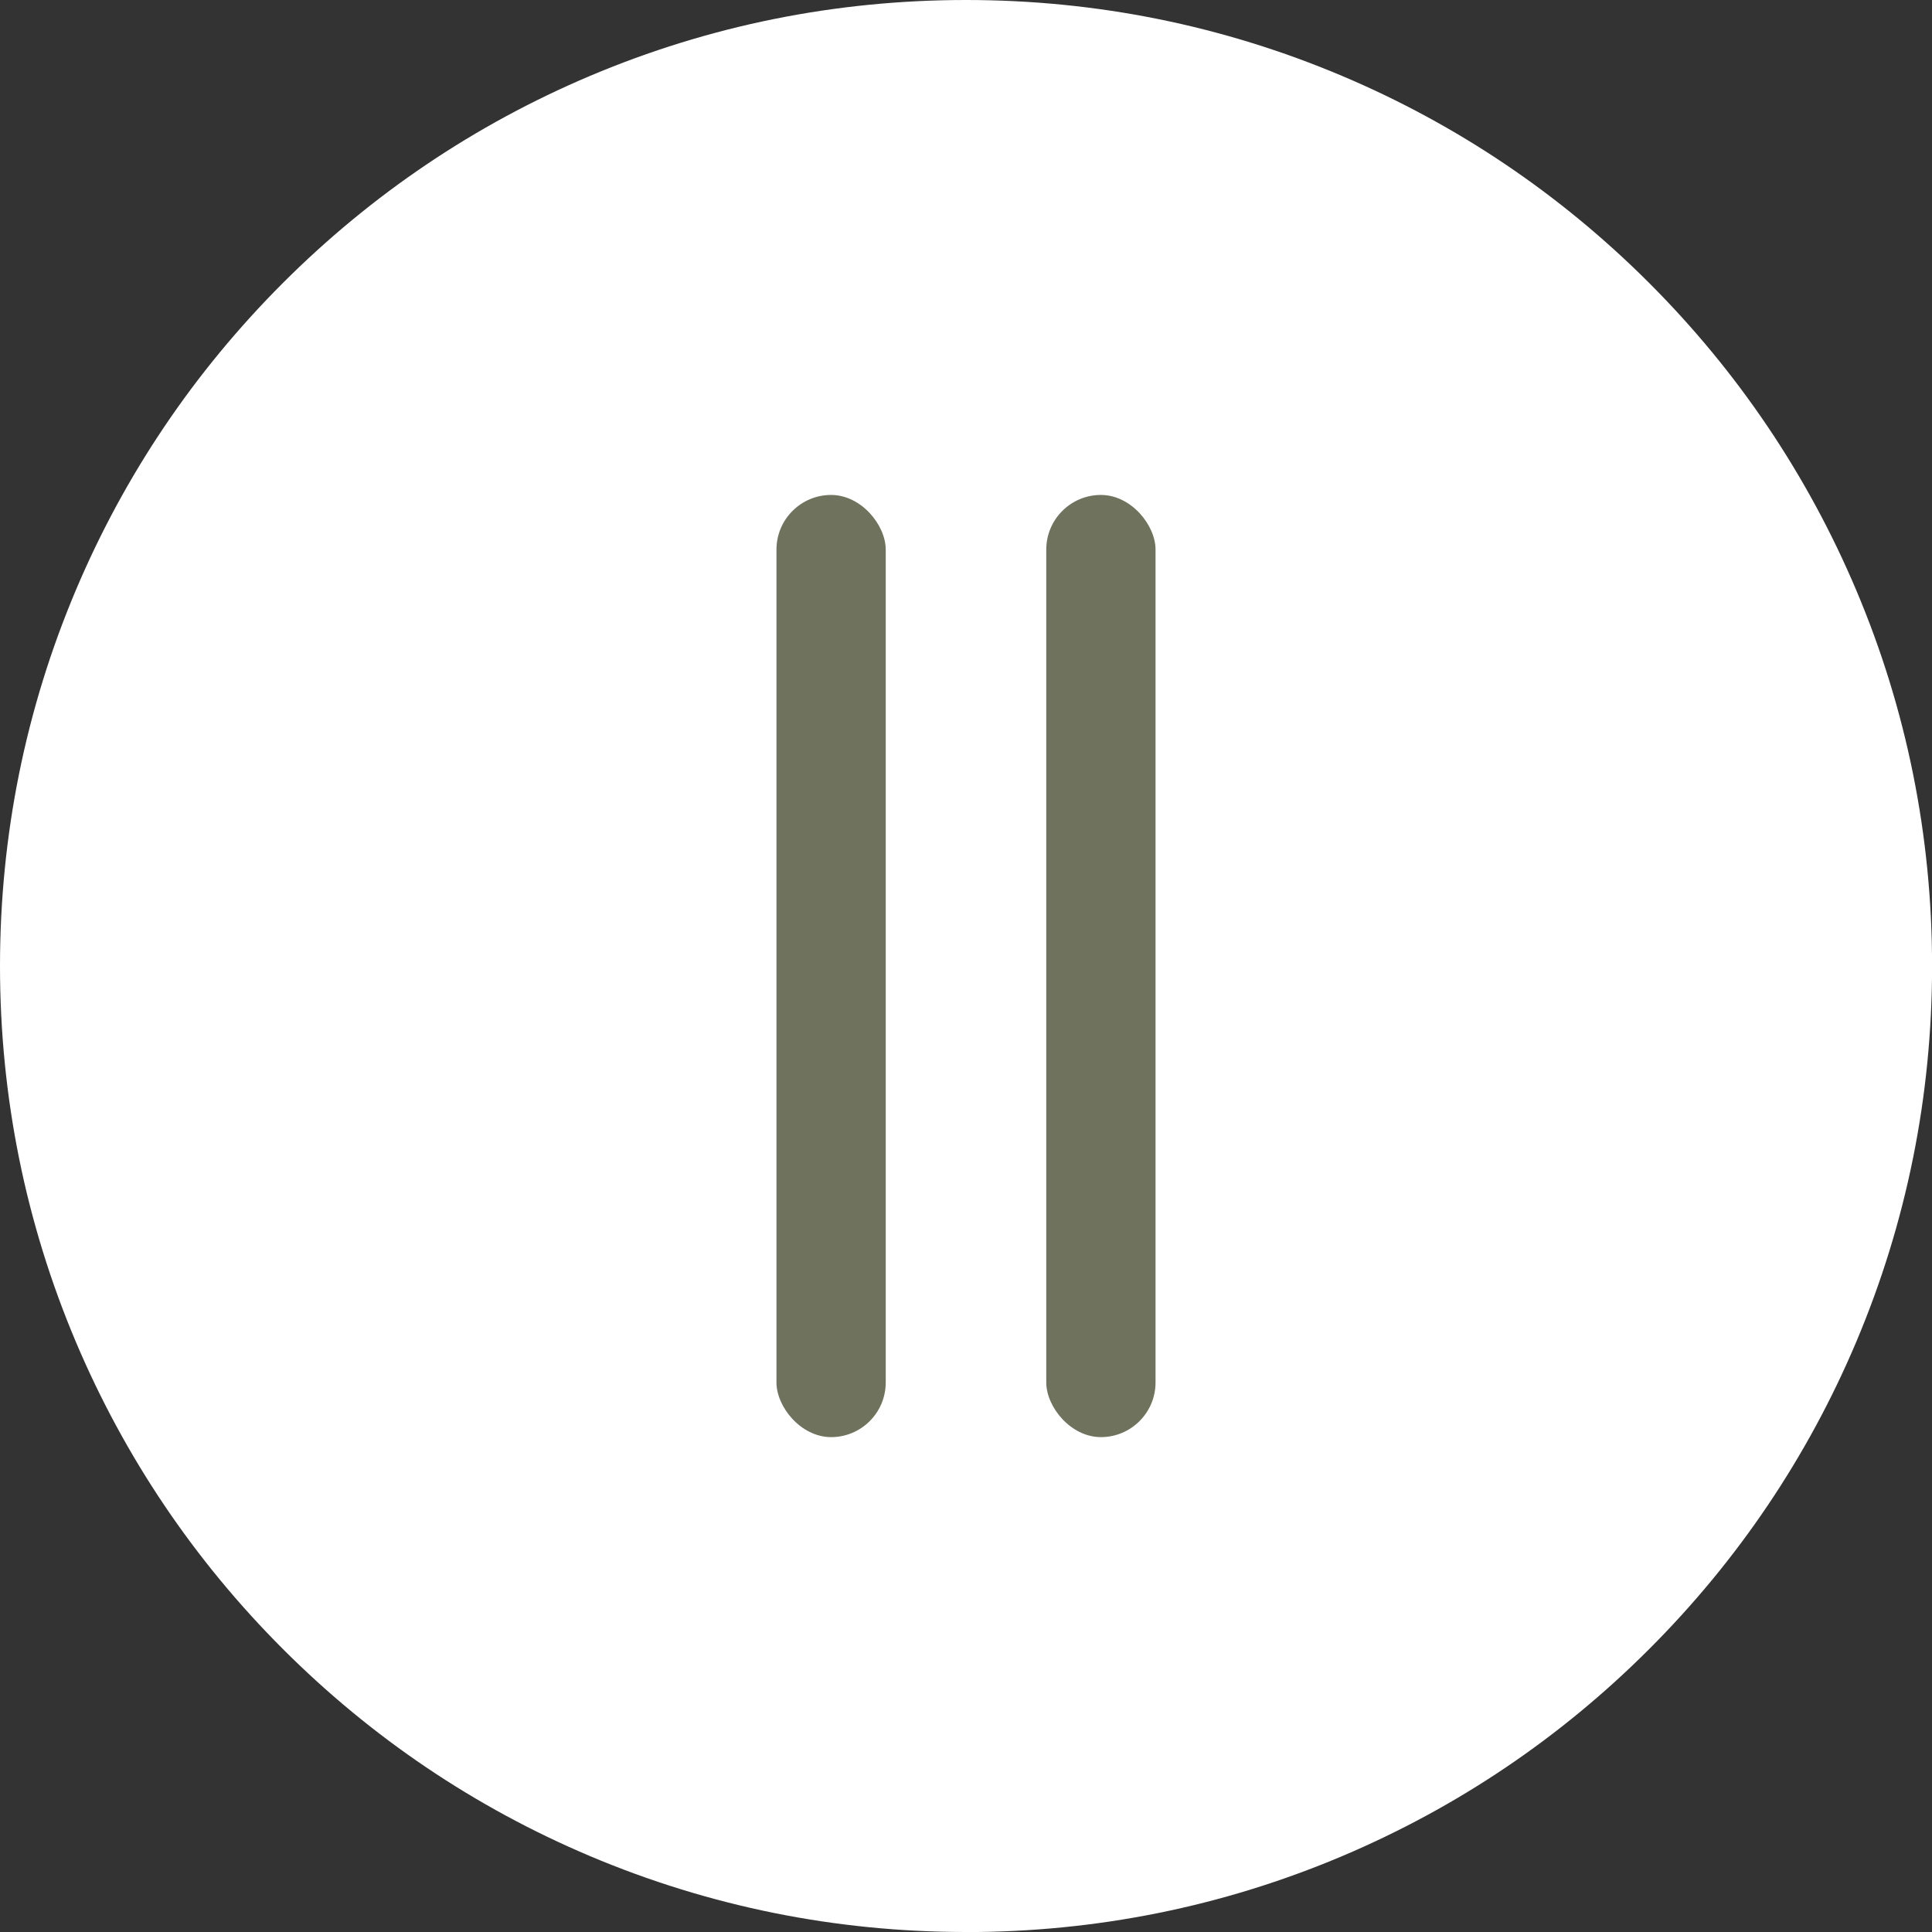
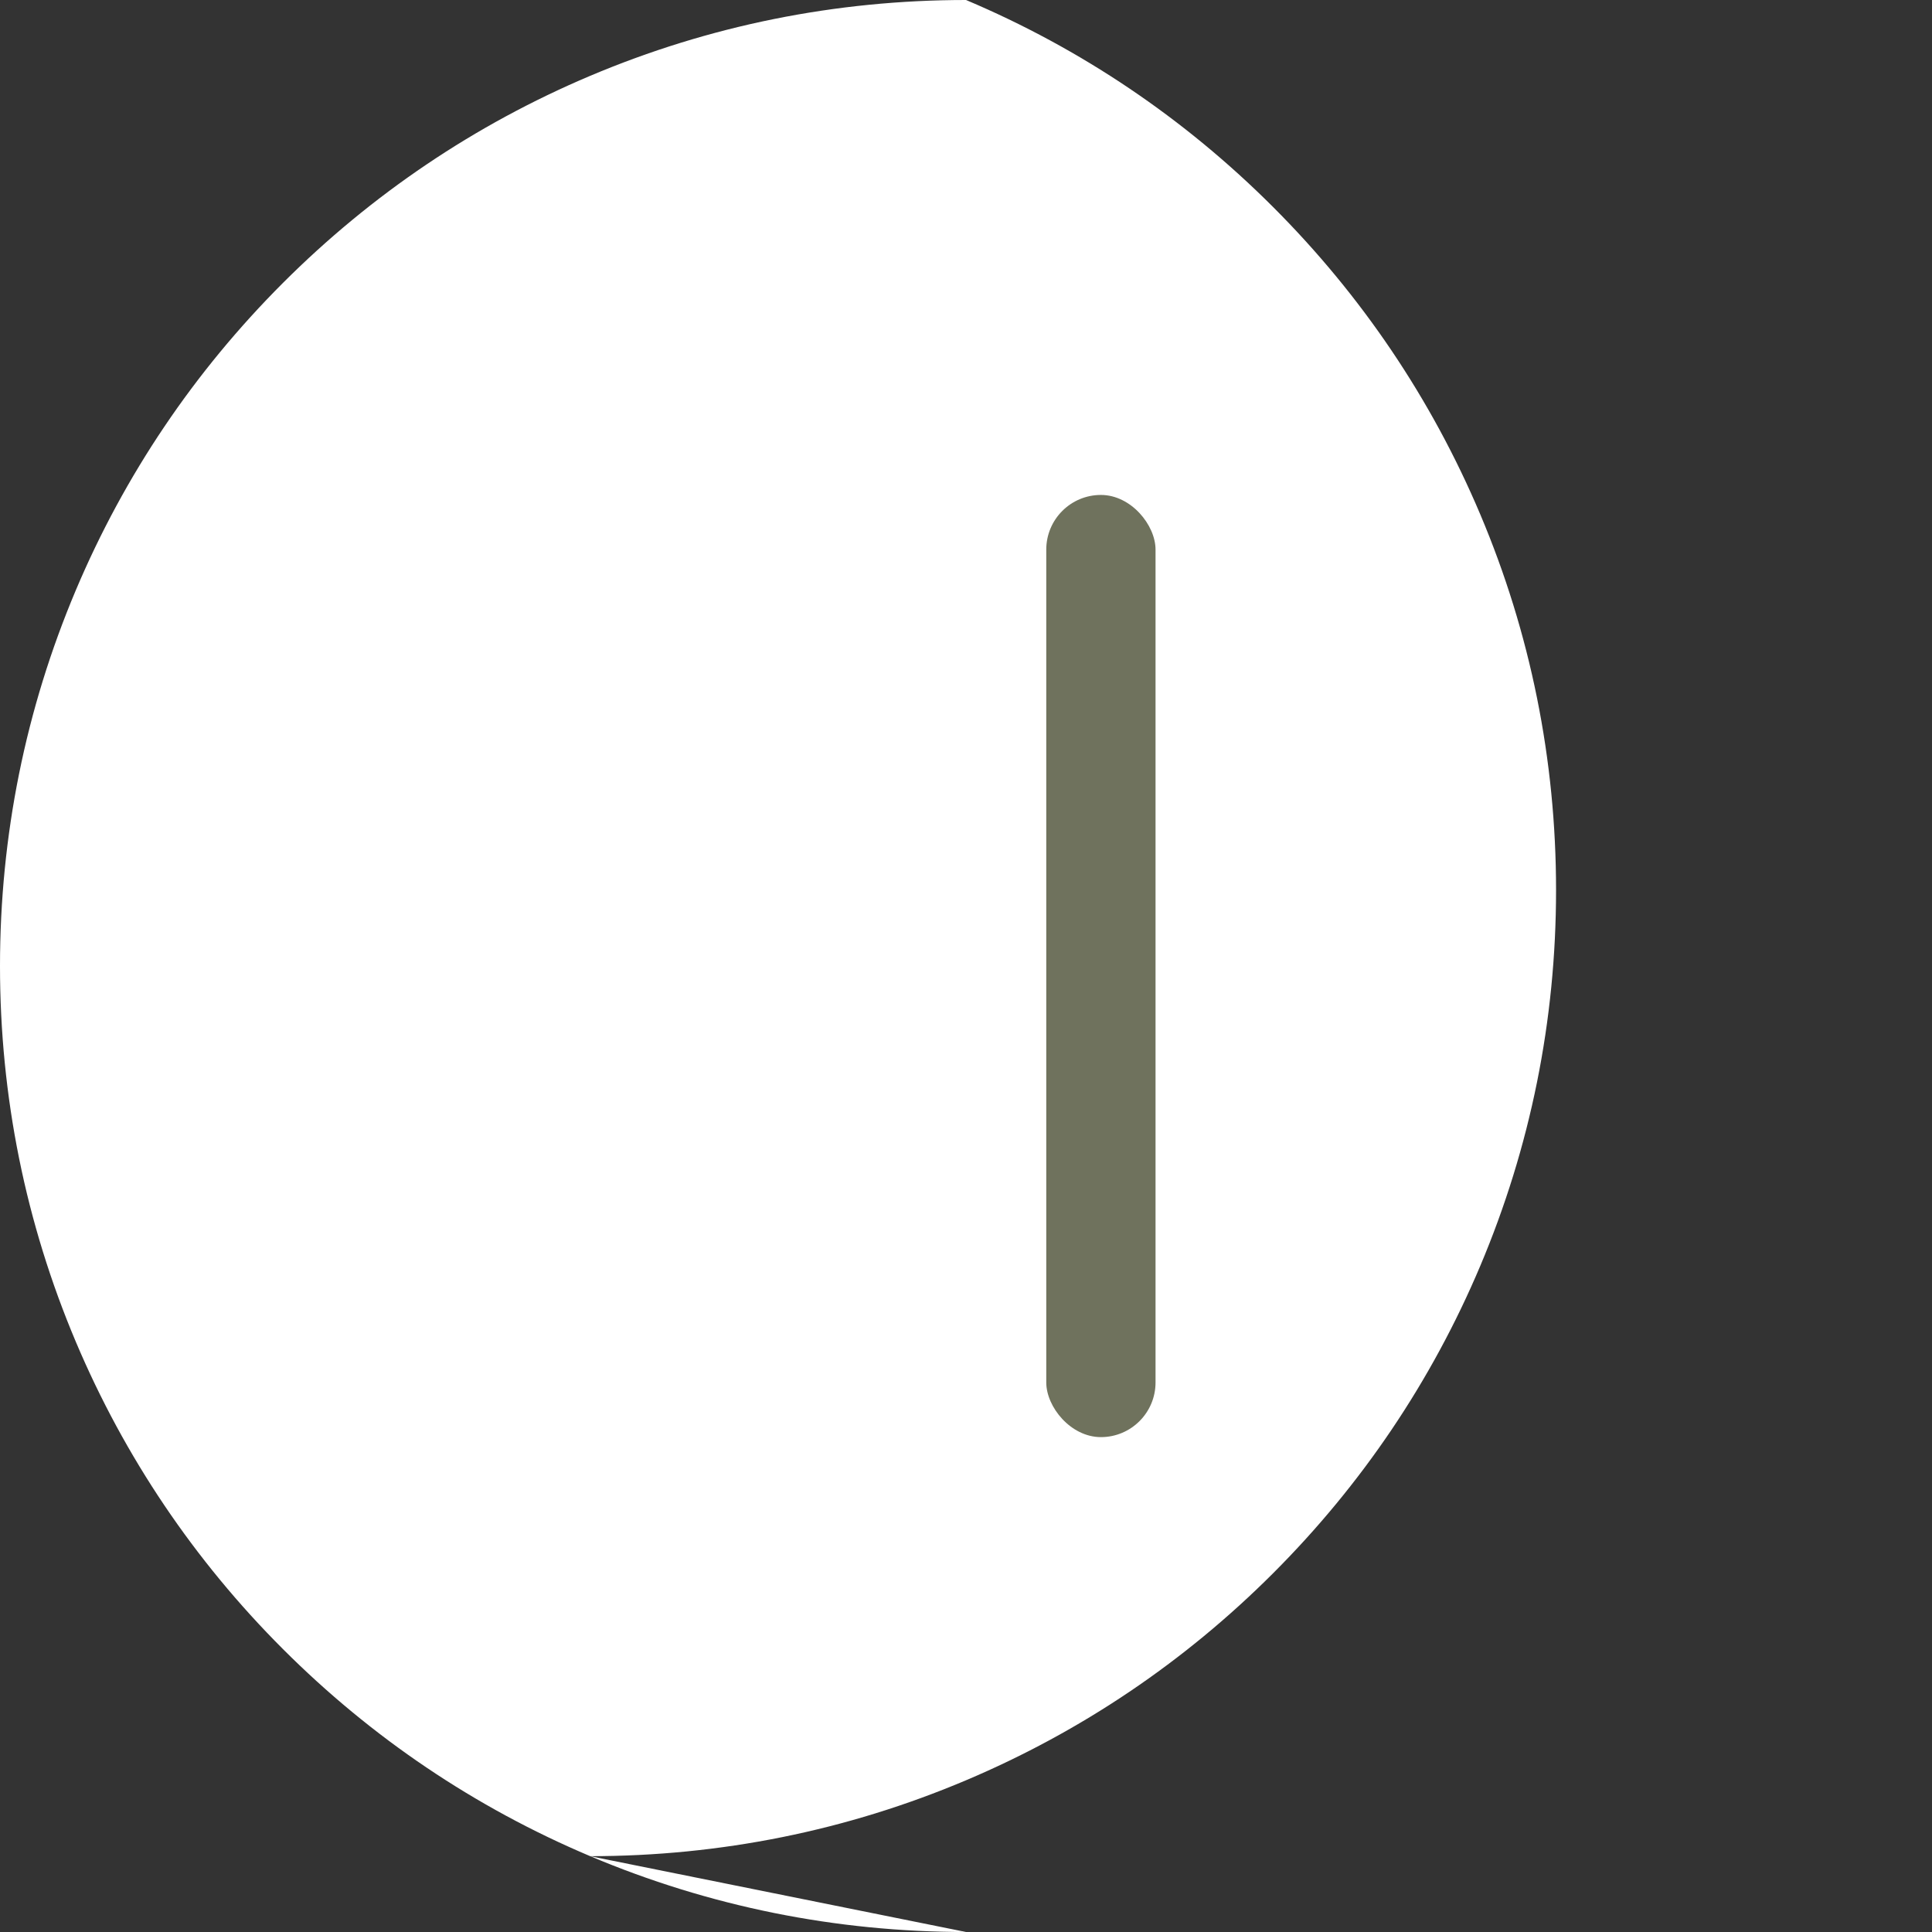
<svg xmlns="http://www.w3.org/2000/svg" id="_Слой_1" data-name="Слой 1" viewBox="0 0 272.11 272.11">
  <rect x="0" y="0" width="272.11" height="272.11" fill="#333333" stroke="none" />
  <defs>
    <style> .cls-1 { fill: #fff; } .cls-1, .cls-2 { stroke-width: 0px; } .cls-2 { fill: #6f725d; } </style>
  </defs>
-   <path class="cls-1" d="M136.06,272.11c-18.37,0-36.18-3.6-52.96-10.69-16.2-6.85-30.75-16.66-43.25-29.16-12.49-12.49-22.3-27.04-29.16-43.25C3.6,172.24,0,154.42,0,136.06s3.6-36.18,10.69-52.96c6.85-16.2,16.66-30.75,29.16-43.25,12.49-12.49,27.04-22.3,43.25-29.16C99.87,3.6,117.69,0,136.06,0s36.18,3.6,52.96,10.69c16.2,6.85,30.75,16.66,43.25,29.16,12.49,12.49,22.3,27.04,29.16,43.25,7.1,16.78,10.69,34.6,10.69,52.96s-3.6,36.18-10.69,52.96c-6.85,16.2-16.66,30.75-29.16,43.25-12.49,12.49-27.04,22.3-43.25,29.16-16.78,7.1-34.6,10.69-52.96,10.69Z" />
+   <path class="cls-1" d="M136.06,272.11c-18.37,0-36.18-3.6-52.96-10.69-16.2-6.85-30.75-16.66-43.25-29.16-12.49-12.49-22.3-27.04-29.16-43.25C3.6,172.24,0,154.42,0,136.06s3.6-36.18,10.69-52.96c6.85-16.2,16.66-30.75,29.16-43.25,12.49-12.49,27.04-22.3,43.25-29.16C99.87,3.6,117.69,0,136.06,0c16.2,6.85,30.75,16.66,43.25,29.16,12.49,12.49,22.3,27.04,29.16,43.25,7.1,16.78,10.69,34.6,10.69,52.96s-3.6,36.18-10.69,52.96c-6.85,16.2-16.66,30.75-29.16,43.25-12.49,12.49-27.04,22.3-43.25,29.16-16.78,7.1-34.6,10.69-52.96,10.69Z" />
  <g>
-     <rect class="cls-2" x="109.36" y="69.71" width="15.39" height="132.7" rx="7.7" ry="7.7" />
    <rect class="cls-2" x="147.36" y="69.71" width="15.39" height="132.7" rx="7.7" ry="7.7" />
  </g>
</svg>